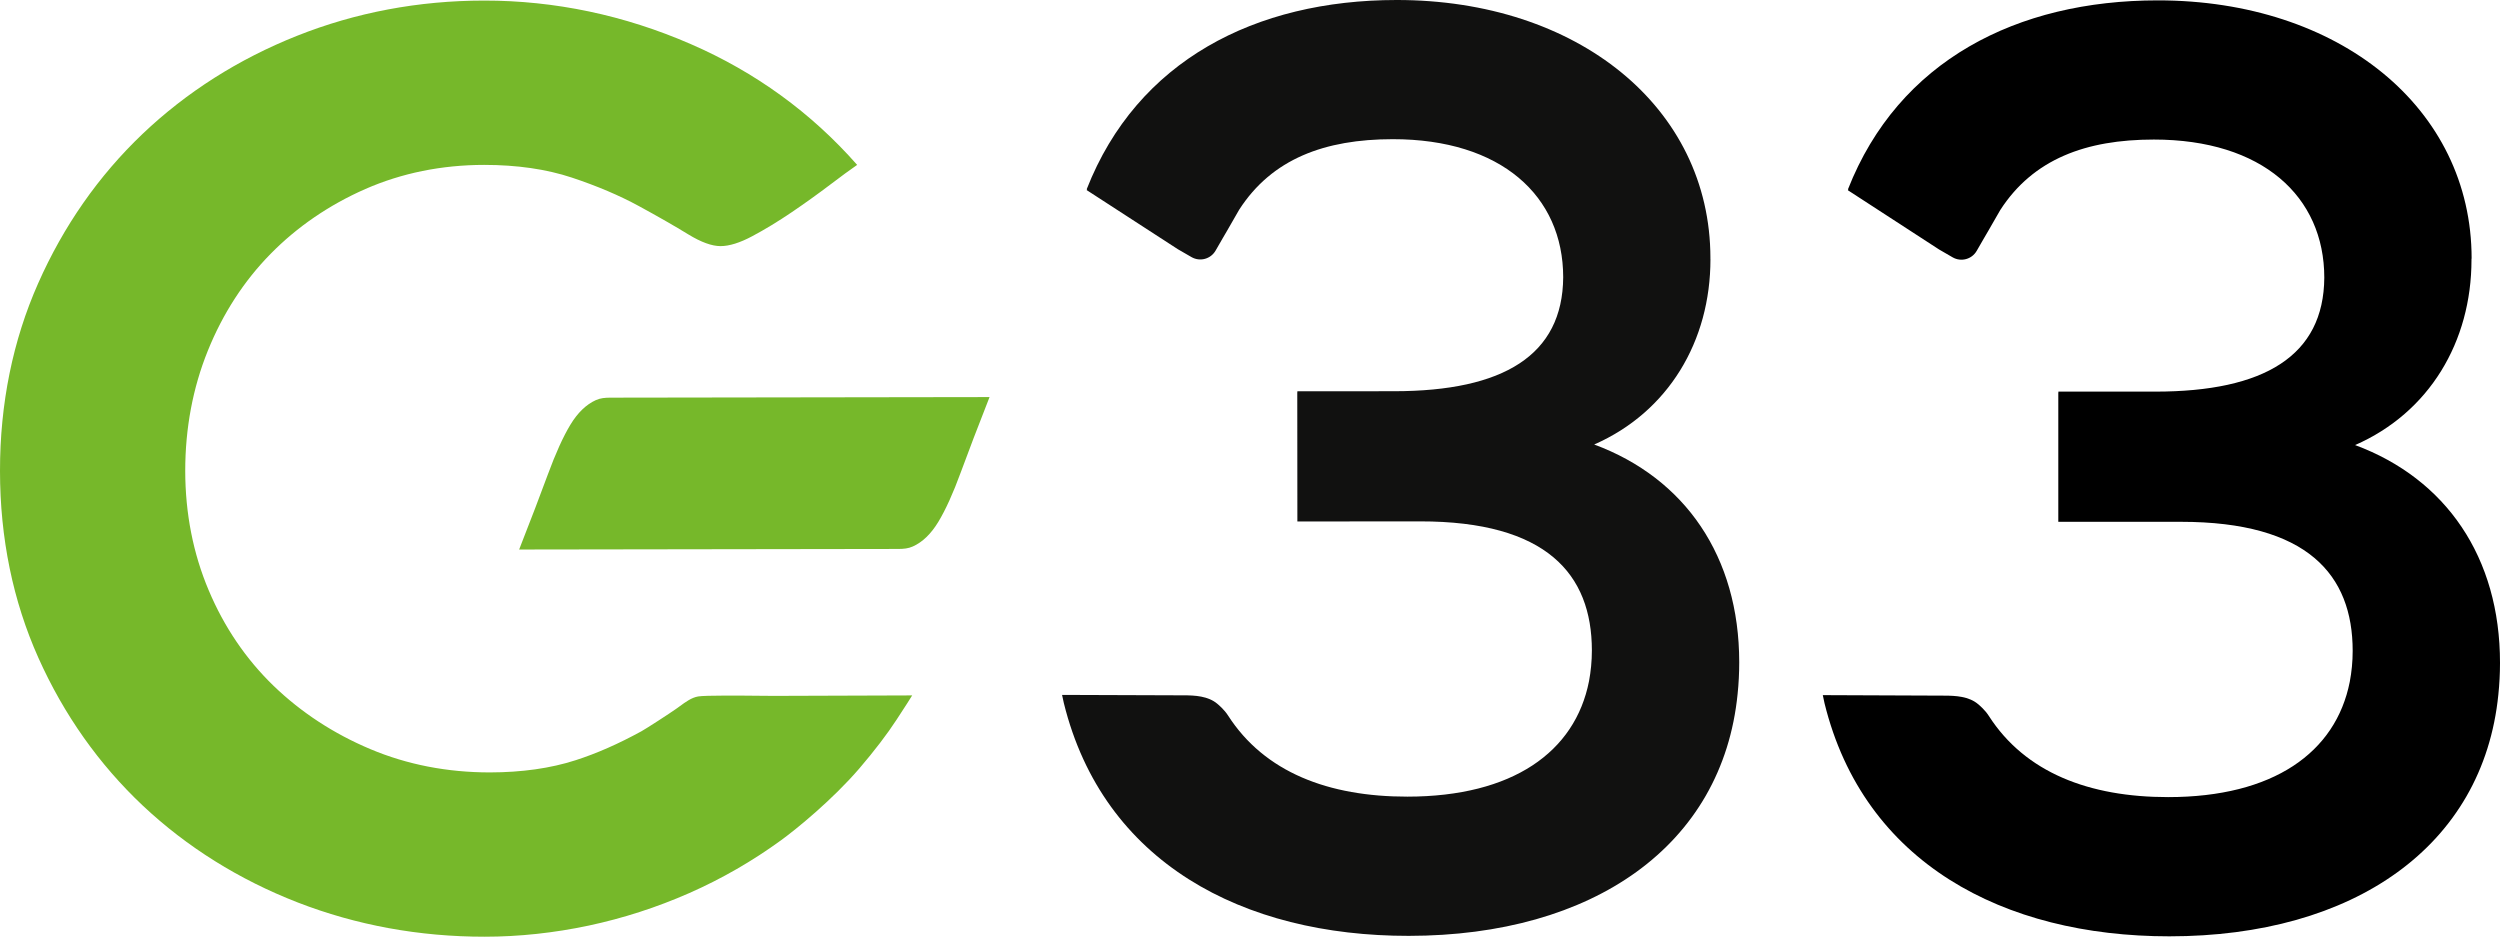
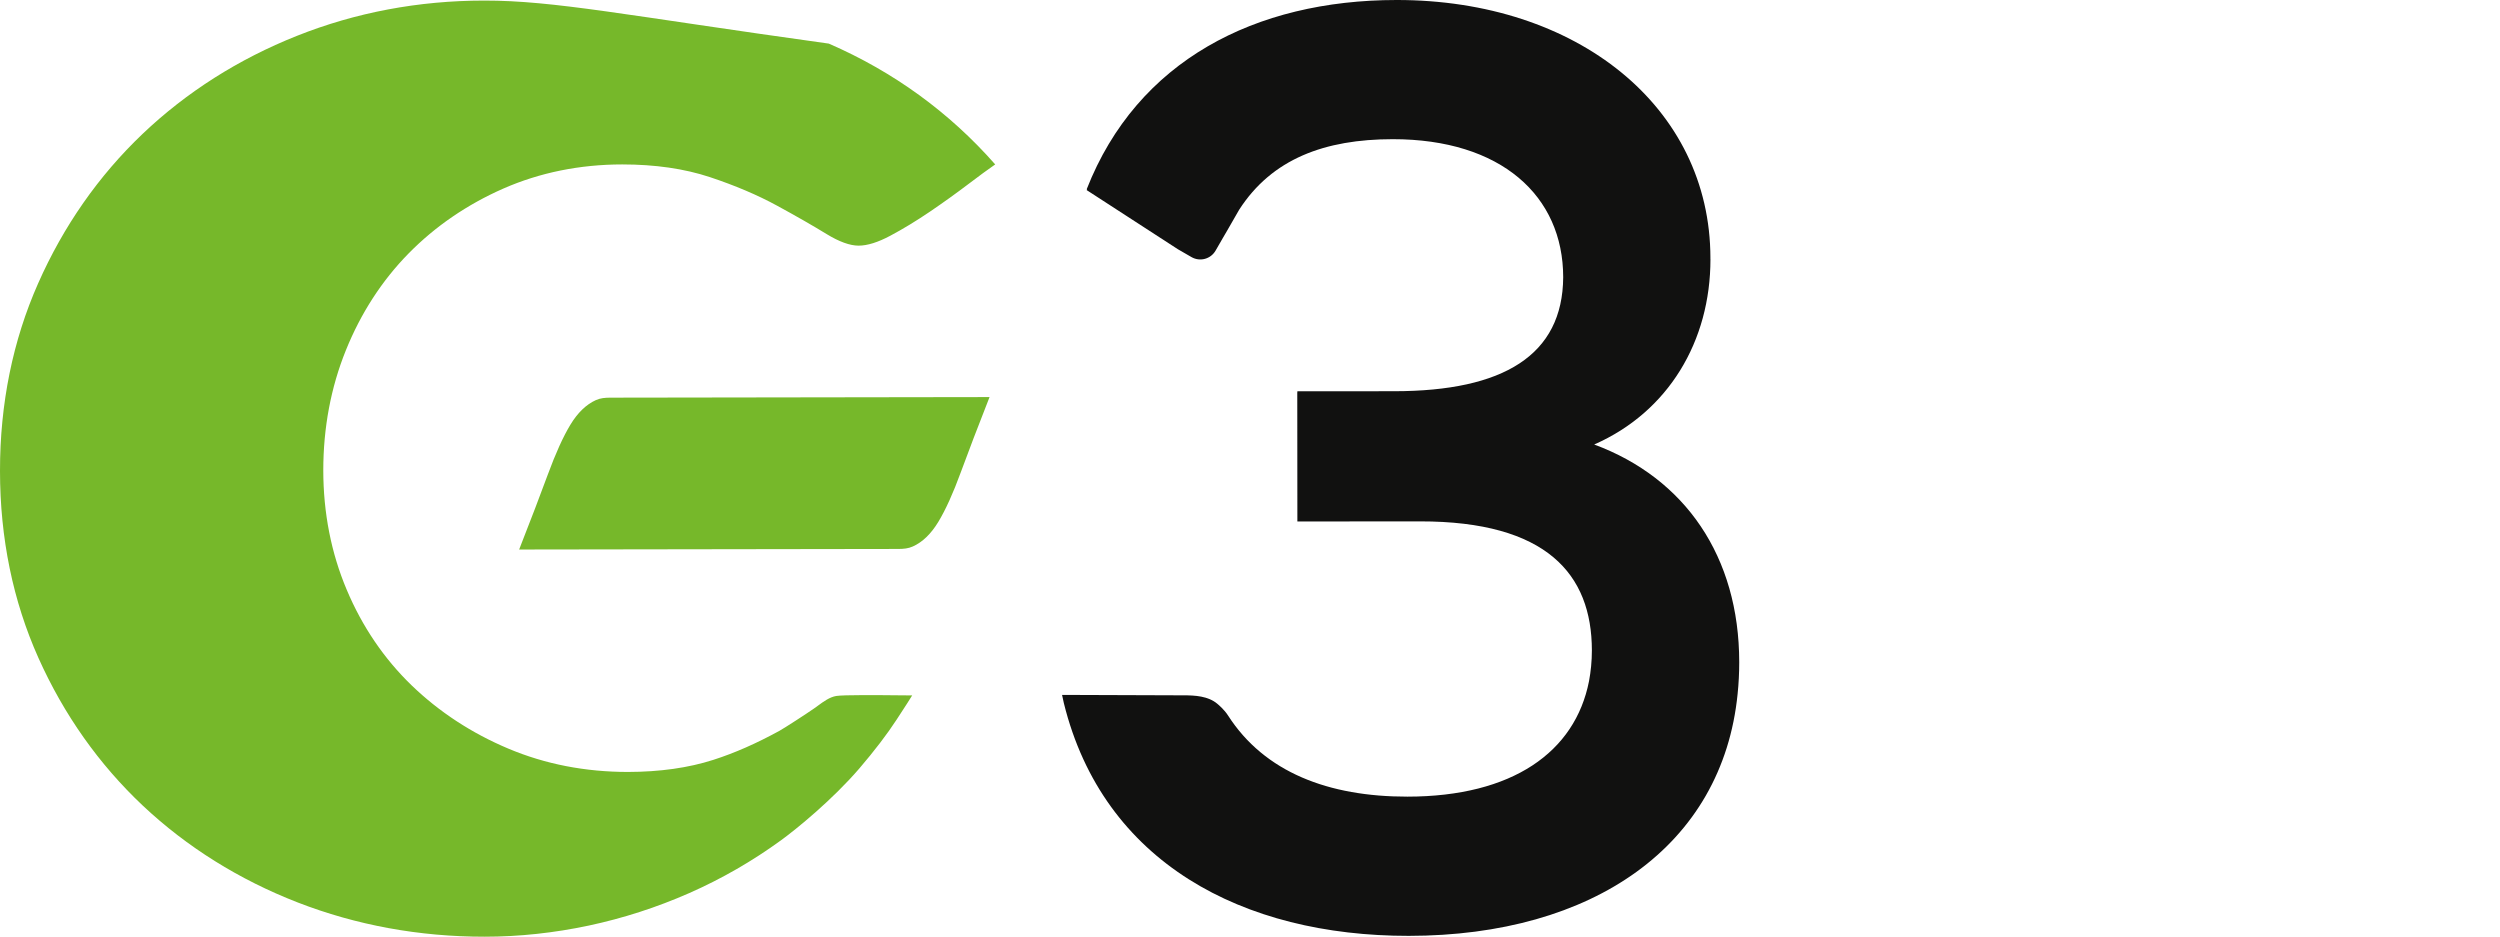
<svg xmlns="http://www.w3.org/2000/svg" id="Ebene_1" version="1.1" viewBox="0 0 747.01 279.88">
  <defs>
    <style>
      .st0 {
        fill: #1d1d1b;
      }

      .st1 {
        fill: #111110;
      }

      .st2 {
        fill: #76b82a;
      }
    </style>
  </defs>
  <rect class="st0" x="557.19" y="56.51" width="0" height=".02" transform="translate(259.12 530.66) rotate(-63.64)" />
  <rect class="st0" x="324.76" y="56.68" width="0" height=".02" transform="translate(122.23 316.81) rotate(-62)" />
-   <polygon class="st0" points="556.74 56.74 556.76 56.74 556.76 56.74 556.74 56.74 556.74 56.74" />
  <path class="st1" d="M511.03,77.17l.05-.07C511.05,31.96,471.28-.04,417.27,0c-42.13.03-77.48,18.1-92.54,56.49l.09.06c-.04.09-.09.17-.12.25l27.27,17.68,4.07,2.35c2.51,1.44,5.72.58,7.17-1.93l2.22-3.85s2.17-3.68,3.13-5.41l1.7-2.96c9.81-15.23,25.58-21.07,45.87-21.09,32.41-.02,50.94,16.94,50.96,41.25-.15,23.3-17.85,34.04-50.49,34.06l-28.94.02v.31h-.03l.03,38.59,36.66-.03c37.81-.03,51.32,15.78,51.34,38.54,0,3.22-.31,6.29-.86,9.23-4.17,21.16-22.86,34.46-54.25,34.48-23.54.02-42.69-7.25-53.61-24.25h0c-1.13-1.76-2.81-3.17-3.17-3.47-2.75-2.35-6.76-2.56-10.14-2.55-3.32,0-36.28-.12-36.28-.13.09.38.53,2.45.53,2.45,11.78,47.64,53.47,69.59,103.07,69.55,55.05-.04,93.75-26.93,98.26-72.33.32-3.07.48-6.22.48-9.45-.02-31.52-16.13-54.96-43.34-65.04,22.15-9.73,34.76-30.85,34.74-55.41,0-.08-.01-.16-.01-.24M363.58,210.2s.1.09.15.13c.04.02.08.03.12.06-.09-.05-.19-.12-.27-.2" />
-   <path d="M738.48,77.34l.05-.07C738.53,32.13,698.79.11,644.77.11c-42.13,0-77.49,18.04-92.58,56.43l.09.06c-.04.09-.09.17-.12.25l27.25,17.7,4.06,2.35c2.51,1.44,5.72.59,7.17-1.93l2.22-3.85s2.17-3.68,3.13-5.41l1.7-2.95c9.82-15.22,25.59-21.06,45.89-21.06,32.41,0,50.93,16.98,50.93,41.29-.16,23.3-17.88,34.03-50.51,34.03h-28.94v.31h-.03v38.59h36.65c37.81,0,51.31,15.82,51.31,38.58,0,3.22-.31,6.29-.87,9.23-4.18,21.16-22.88,34.45-54.28,34.45-23.53,0-42.68-7.28-53.59-24.29h0c-1.13-1.76-2.8-3.17-3.17-3.47-2.75-2.35-6.76-2.56-10.14-2.56s-36.28-.14-36.28-.15c.09.38.52,2.45.52,2.45,11.75,47.64,53.42,69.62,103.02,69.62,55.05,0,93.77-26.86,98.32-72.26.32-3.07.49-6.22.49-9.46,0-31.51-16.09-54.97-43.3-65.07,22.16-9.71,34.78-30.83,34.78-55.39,0-.08-.01-.16-.01-.24M590.94,210.27s.1.09.15.13c.04.02.08.04.12.07-.09-.05-.19-.12-.27-.2" />
-   <path class="st2" d="M144.65.17c-19.58.01-38.39,3.56-55.9,10.53-17.49,6.96-33.03,16.82-46.16,29.32-13.12,12.5-23.61,27.52-31.19,44.64C3.82,101.77-.01,120.63,0,140.72c.01,20.1,3.88,38.88,11.47,55.84,7.61,16.99,18.12,31.85,31.25,44.21,13.15,12.35,28.7,22.06,46.19,28.87,17.55,6.81,36.36,10.27,55.93,10.25,10.28,0,20.73-1.13,31.06-3.32,10.28-2.19,20.4-5.46,30.09-9.73,9.66-4.26,18.86-9.56,27.35-15.74,4.58-3.32,15.35-12.09,23.43-21.48,4.44-5.18,8.39-10.35,11.12-14.56l1.47-2.26c1.26-1.93,2.36-3.62,3.2-5.01l-41.25.14c-.8,0-2.17-.01-3.86-.03-5.87-.06-16.78-.16-18.84.2-1.96.34-3.69,1.6-5.53,2.95l-1.07.77c-2,1.41-8.84,5.85-10.36,6.69-6.91,3.78-13.35,6.62-19.7,8.66-7.44,2.4-16.05,3.62-25.57,3.63-12.71,0-24.72-2.33-35.71-6.96-10.98-4.62-20.71-10.99-28.93-18.92-8.23-7.96-14.76-17.56-19.38-28.54-4.64-10.96-7-22.98-7.01-35.69,0-12.71,2.26-24.78,6.75-35.89,4.48-11.1,10.79-20.84,18.75-28.94,7.95-8.09,17.47-14.61,28.31-19.38,10.88-4.77,22.83-7.2,35.52-7.21,9.78,0,18.59,1.27,26.18,3.79,7.53,2.5,14.28,5.37,20.07,8.53,5.77,3.14,10.74,5.99,14.78,8.47,3.78,2.31,7,3.48,9.59,3.48,2.62,0,5.81-1,9.47-2.96,3.82-2.03,7.79-4.45,11.82-7.18,4.05-2.75,7.99-5.58,11.69-8.39,3.07-2.33,5.69-4.25,7.84-5.74-13.7-15.58-30.42-27.72-49.72-36.1C186.55,4.53,165.77.16,144.65.17" />
+   <path class="st2" d="M144.65.17c-19.58.01-38.39,3.56-55.9,10.53-17.49,6.96-33.03,16.82-46.16,29.32-13.12,12.5-23.61,27.52-31.19,44.64C3.82,101.77-.01,120.63,0,140.72c.01,20.1,3.88,38.88,11.47,55.84,7.61,16.99,18.12,31.85,31.25,44.21,13.15,12.35,28.7,22.06,46.19,28.87,17.55,6.81,36.36,10.27,55.93,10.25,10.28,0,20.73-1.13,31.06-3.32,10.28-2.19,20.4-5.46,30.09-9.73,9.66-4.26,18.86-9.56,27.35-15.74,4.58-3.32,15.35-12.09,23.43-21.48,4.44-5.18,8.39-10.35,11.12-14.56l1.47-2.26c1.26-1.93,2.36-3.62,3.2-5.01c-.8,0-2.17-.01-3.86-.03-5.87-.06-16.78-.16-18.84.2-1.96.34-3.69,1.6-5.53,2.95l-1.07.77c-2,1.41-8.84,5.85-10.36,6.69-6.91,3.78-13.35,6.62-19.7,8.66-7.44,2.4-16.05,3.62-25.57,3.63-12.71,0-24.72-2.33-35.71-6.96-10.98-4.62-20.71-10.99-28.93-18.92-8.23-7.96-14.76-17.56-19.38-28.54-4.64-10.96-7-22.98-7.01-35.69,0-12.71,2.26-24.78,6.75-35.89,4.48-11.1,10.79-20.84,18.75-28.94,7.95-8.09,17.47-14.61,28.31-19.38,10.88-4.77,22.83-7.2,35.52-7.21,9.78,0,18.59,1.27,26.18,3.79,7.53,2.5,14.28,5.37,20.07,8.53,5.77,3.14,10.74,5.99,14.78,8.47,3.78,2.31,7,3.48,9.59,3.48,2.62,0,5.81-1,9.47-2.96,3.82-2.03,7.79-4.45,11.82-7.18,4.05-2.75,7.99-5.58,11.69-8.39,3.07-2.33,5.69-4.25,7.84-5.74-13.7-15.58-30.42-27.72-49.72-36.1C186.55,4.53,165.77.16,144.65.17" />
  <path class="st2" d="M155.13,164.2l113.18-.17c1.73,0,3.09-.13,4.44-.74,2.88-1.28,5.45-3.76,7.63-7.36,2.16-3.57,4.43-8.56,6.72-14.84,2.2-5.99,5.08-13.54,8.58-22.44l-113.18.17c-1.73,0-3.08.12-4.46.74-2.88,1.3-5.44,3.77-7.61,7.36-2.15,3.55-4.41,8.54-6.73,14.85-2.18,5.93-5.06,13.47-8.58,22.44" />
</svg>